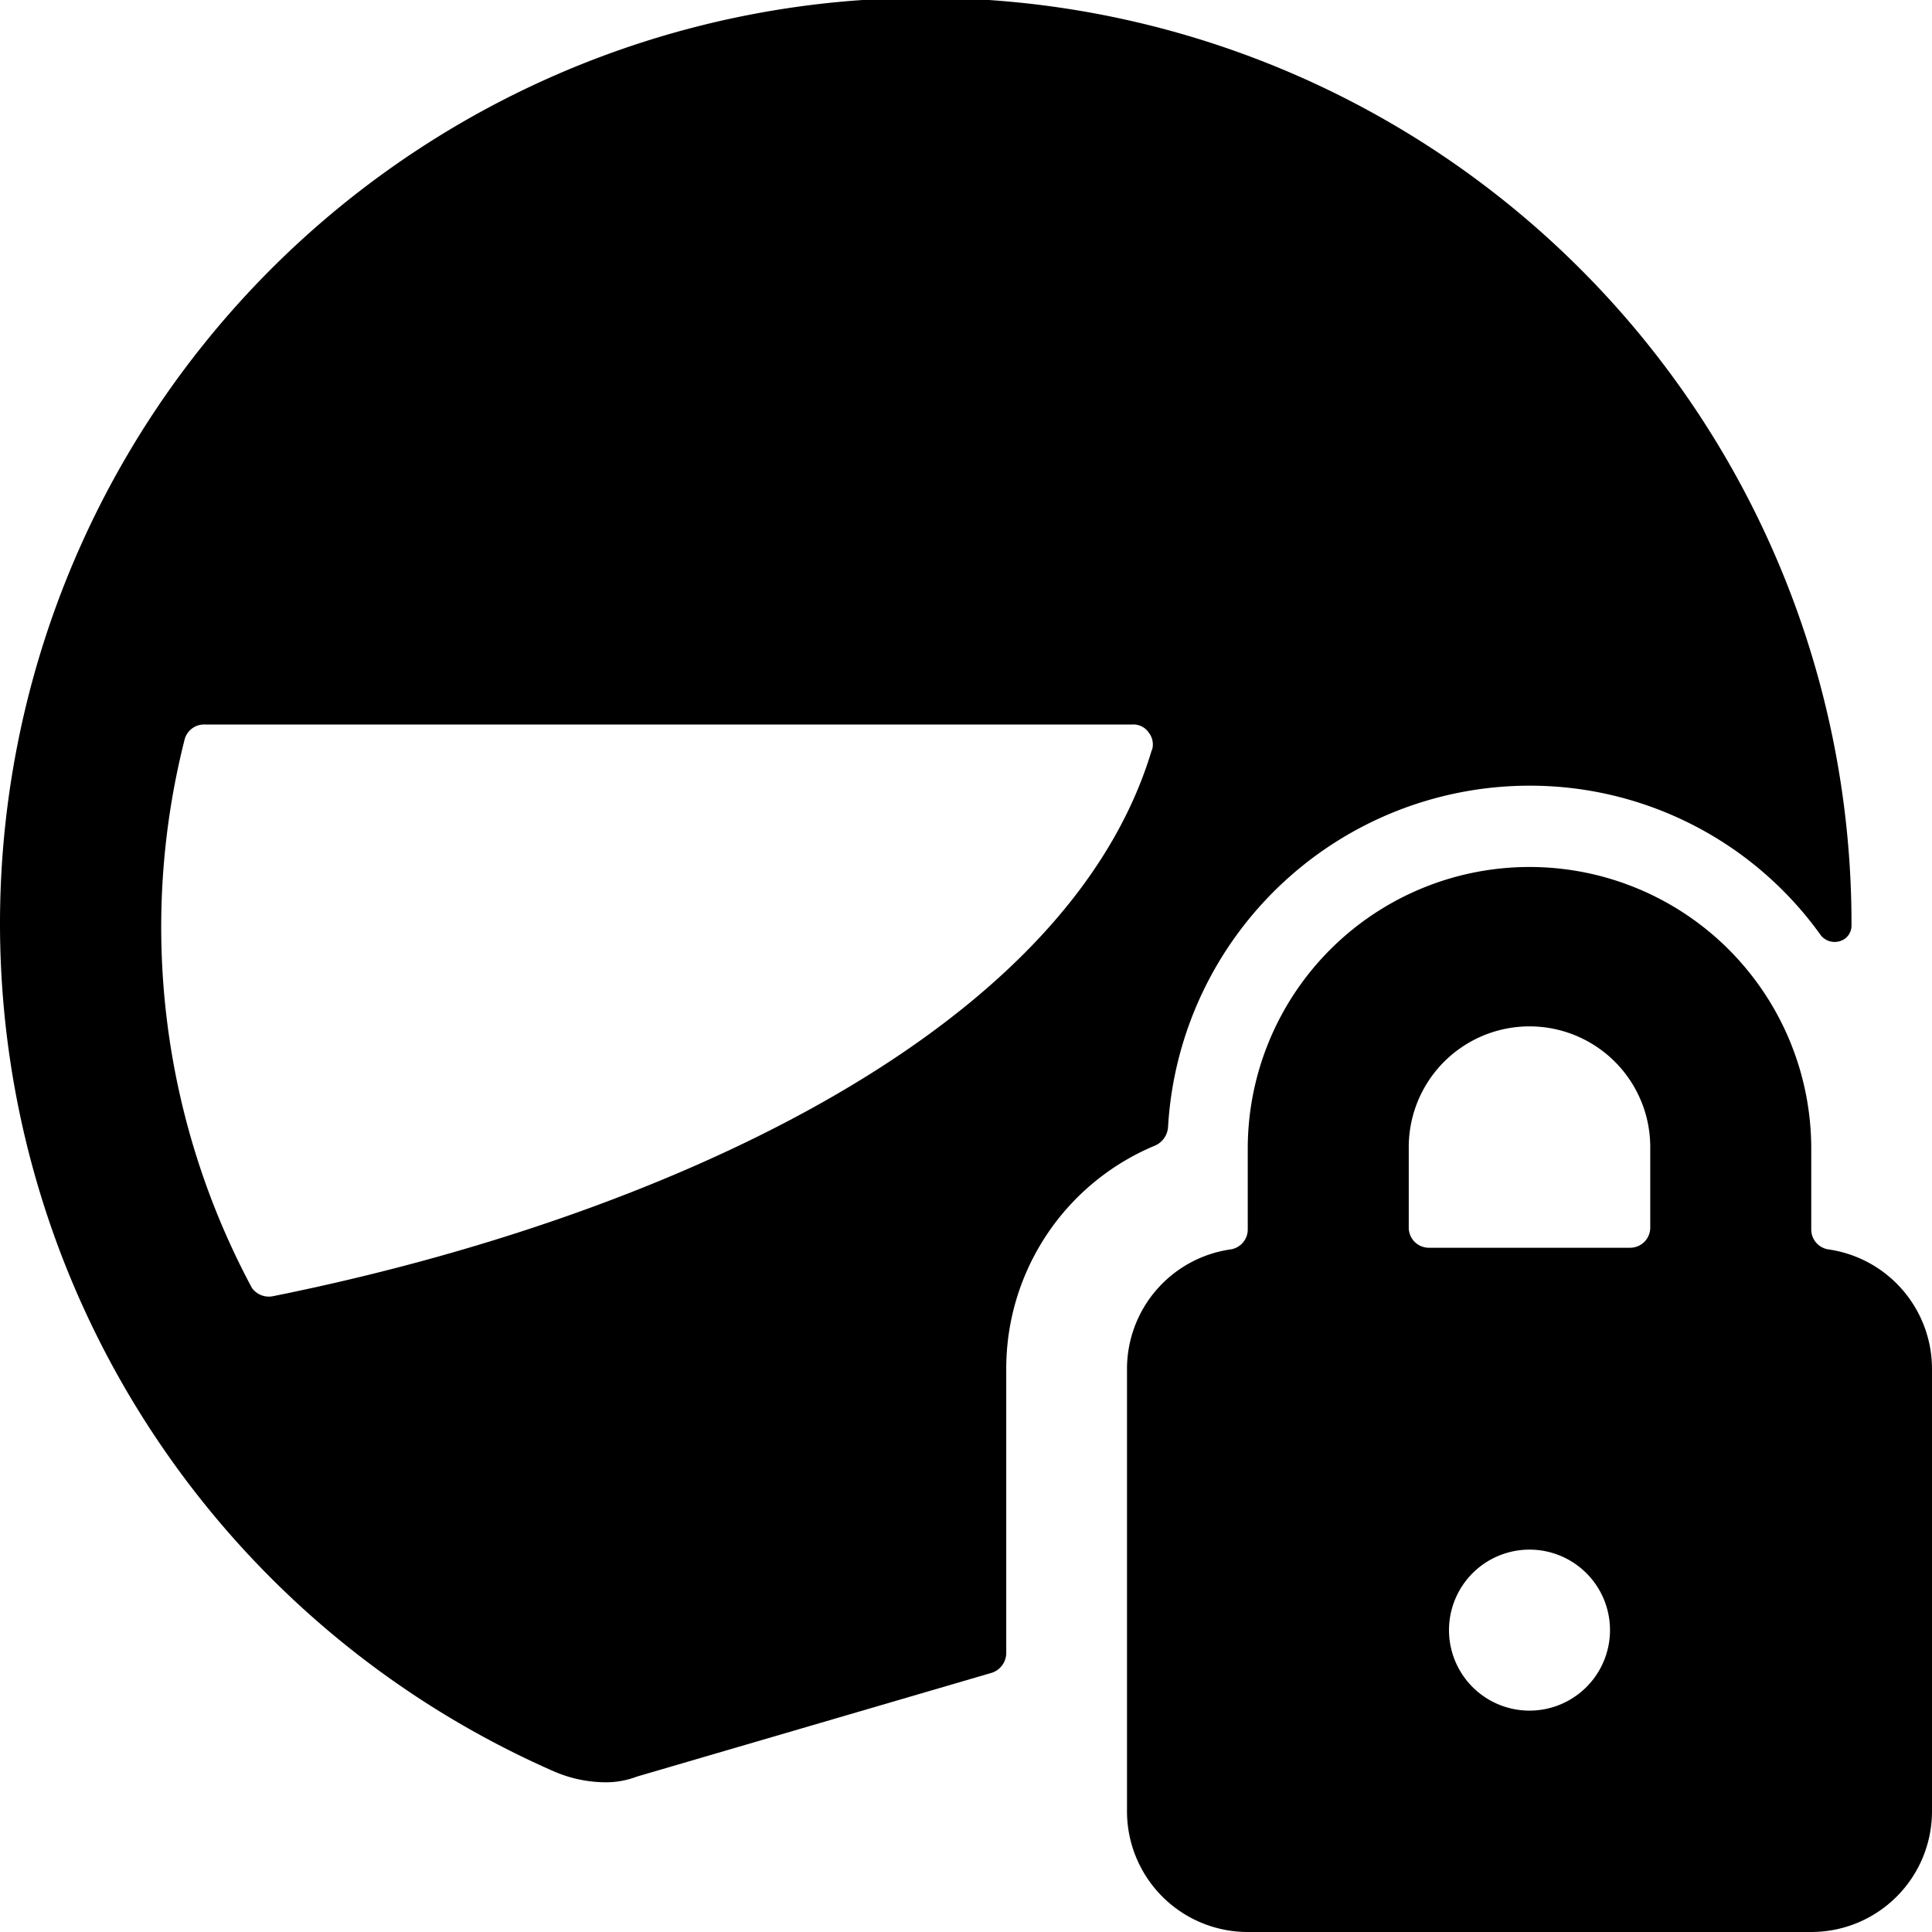
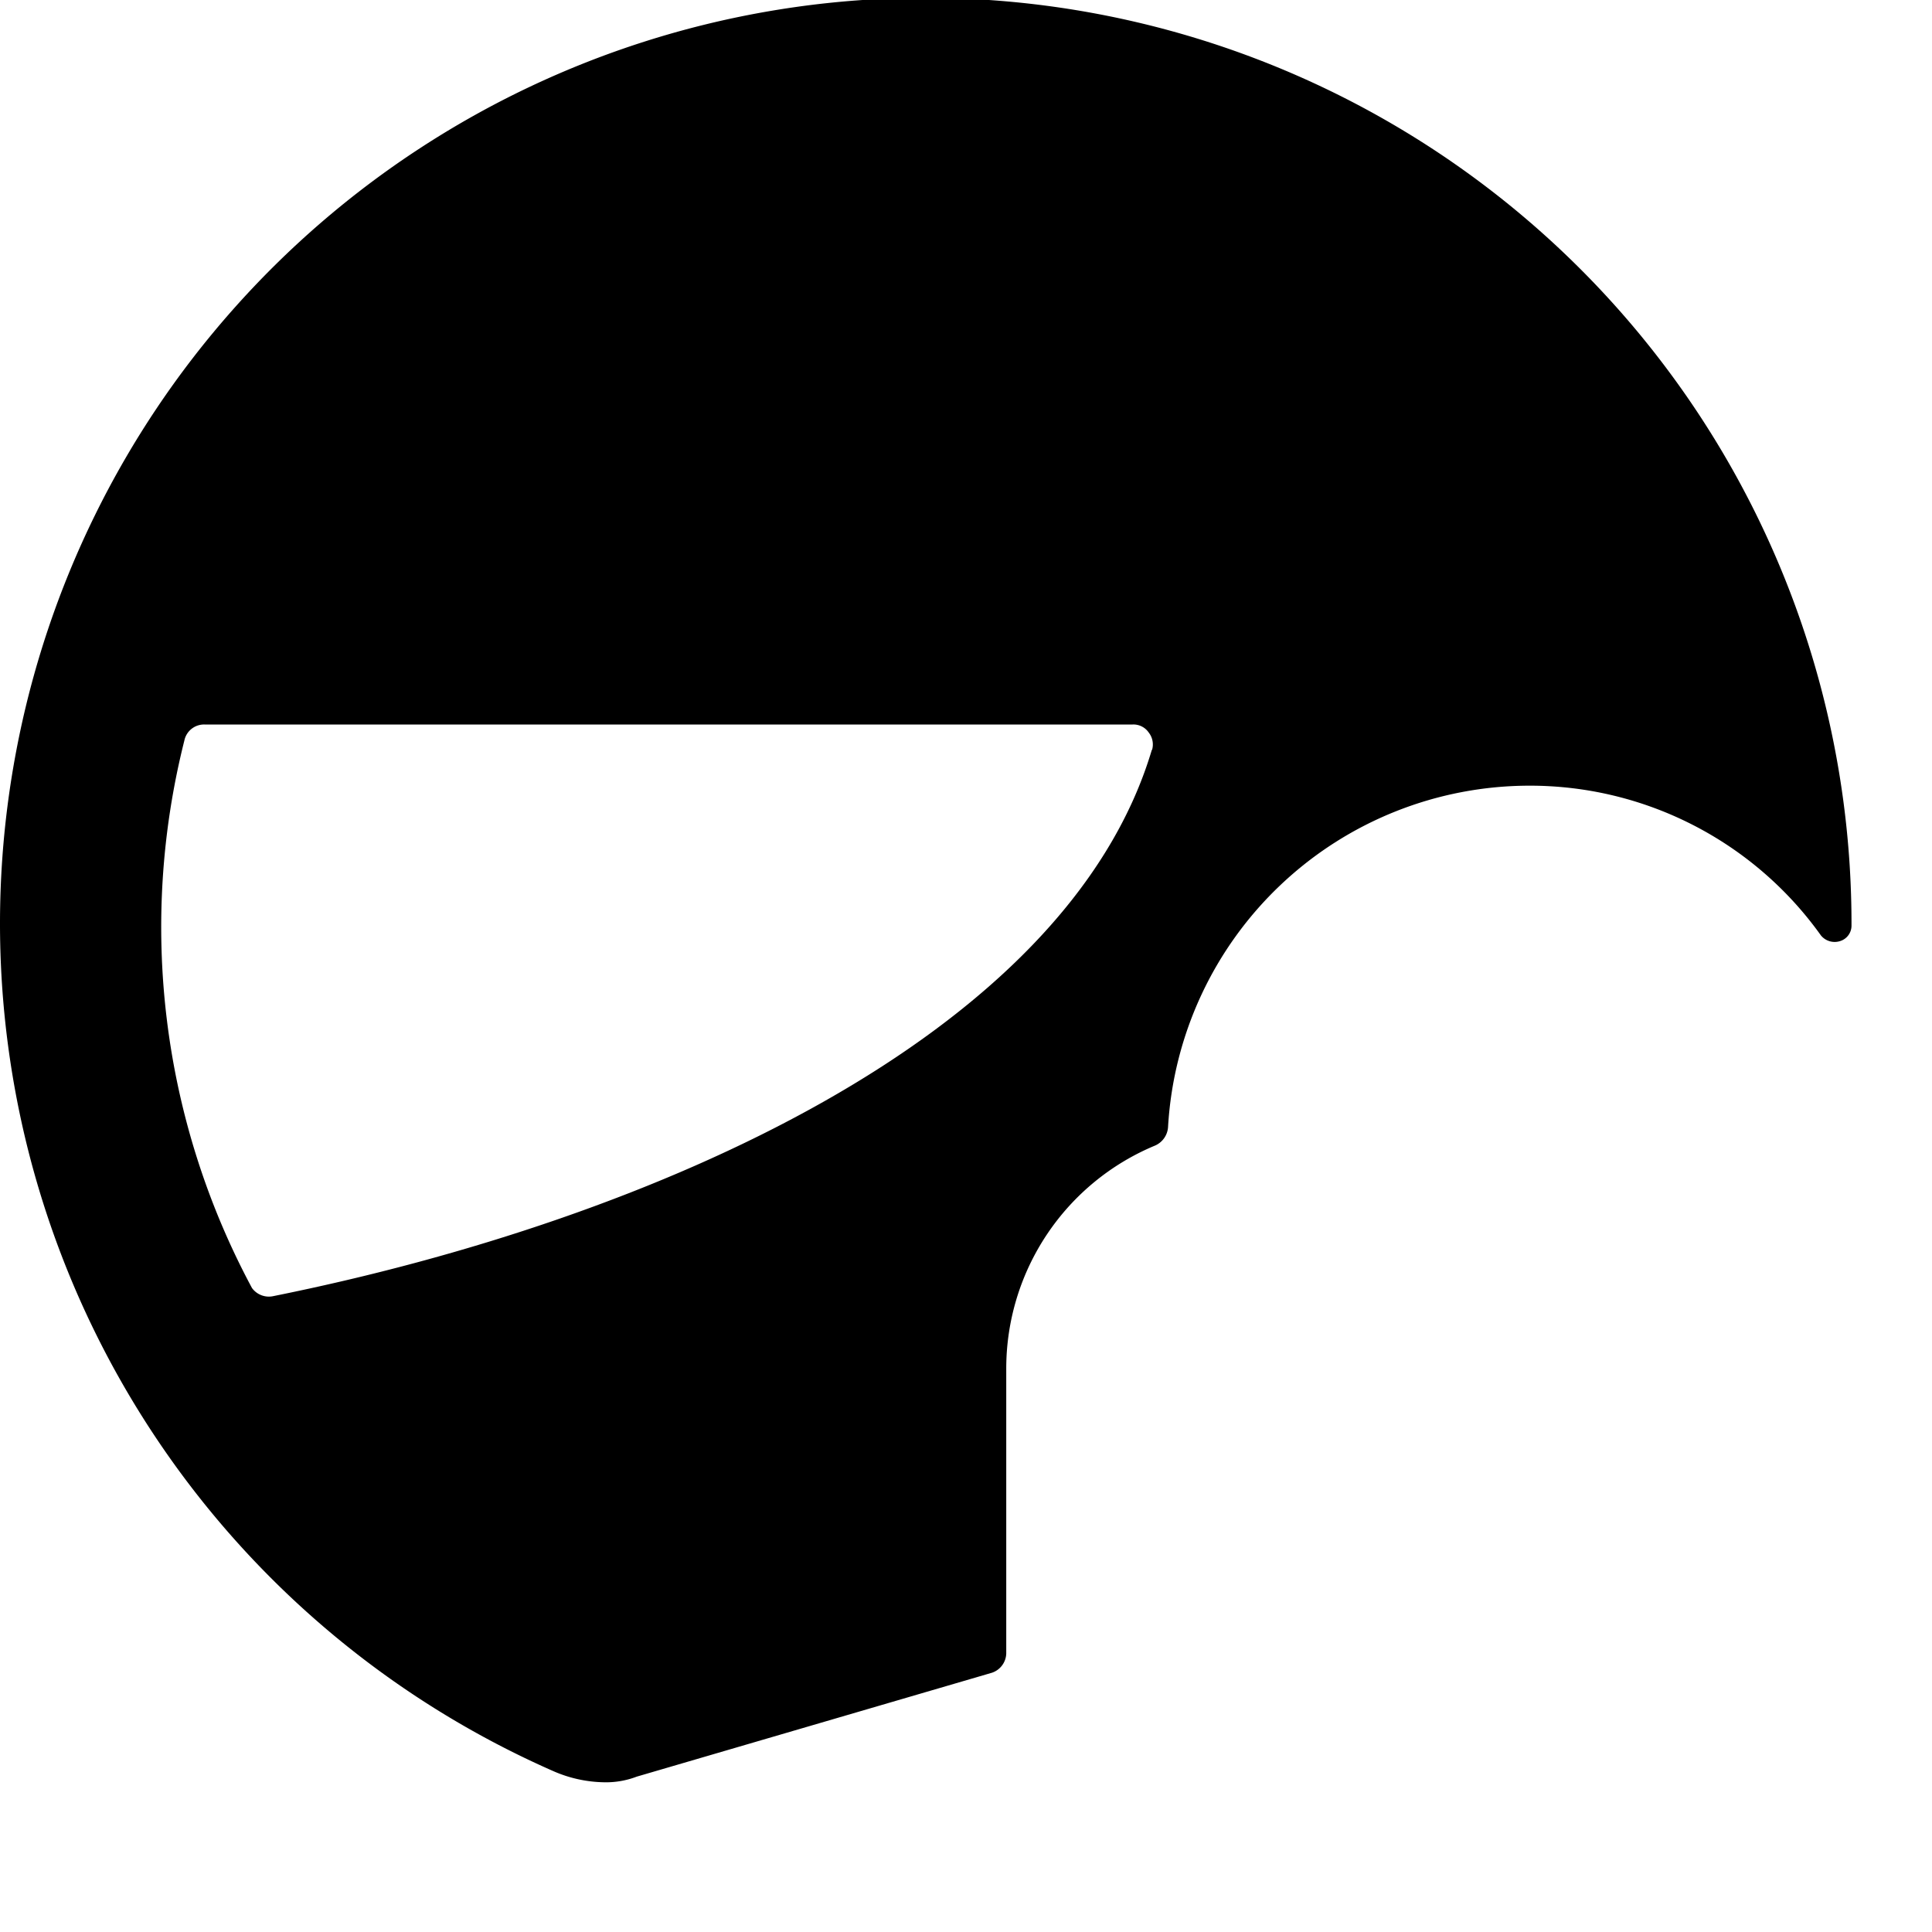
<svg xmlns="http://www.w3.org/2000/svg" viewBox="0 0 24 24">
  <g>
    <path d="M14.51 14A4.5 4.5 0 0 1 19 9.76a4.44 4.44 0 0 1 3.62 1.86 0.22 0.22 0 0 0 0.24 0.07 0.2 0.2 0 0 0 0.14 -0.19A11.5 11.5 0 1 0 6.87 22a1.63 1.63 0 0 0 0.63 0.14 1.07 1.07 0 0 0 0.41 -0.07l4.41 -1.29a0.26 0.26 0 0 0 0.18 -0.24V17a3 3 0 0 1 1.85 -2.77 0.27 0.27 0 0 0 0.16 -0.23Zm-0.2 -4.69c-1.06 3.57 -6.19 5.84 -10.91 6.79a0.26 0.26 0 0 1 -0.27 -0.1 9.48 9.48 0 0 1 -0.84 -6.8 0.25 0.25 0 0 1 0.25 -0.2h11.53a0.23 0.23 0 0 1 0.2 0.1 0.24 0.24 0 0 1 0.04 0.22Z" fill="#000000" stroke-width="1" />
-     <path d="M22.71 15.52a0.25 0.25 0 0 1 -0.21 -0.25v-1a3.5 3.5 0 0 0 -7 0v1a0.25 0.25 0 0 1 -0.21 0.25A1.5 1.5 0 0 0 14 17v5.5a1.5 1.5 0 0 0 1.5 1.5h7a1.5 1.5 0 0 0 1.5 -1.5V17a1.5 1.5 0 0 0 -1.29 -1.48ZM19 21.25a1 1 0 1 1 1 -1 1 1 0 0 1 -1 1Zm1.5 -6a0.25 0.25 0 0 1 -0.25 0.25h-2.5a0.25 0.25 0 0 1 -0.25 -0.25v-1a1.5 1.5 0 0 1 3 0Z" fill="#000000" stroke-width="1" />
  </g>
</svg>